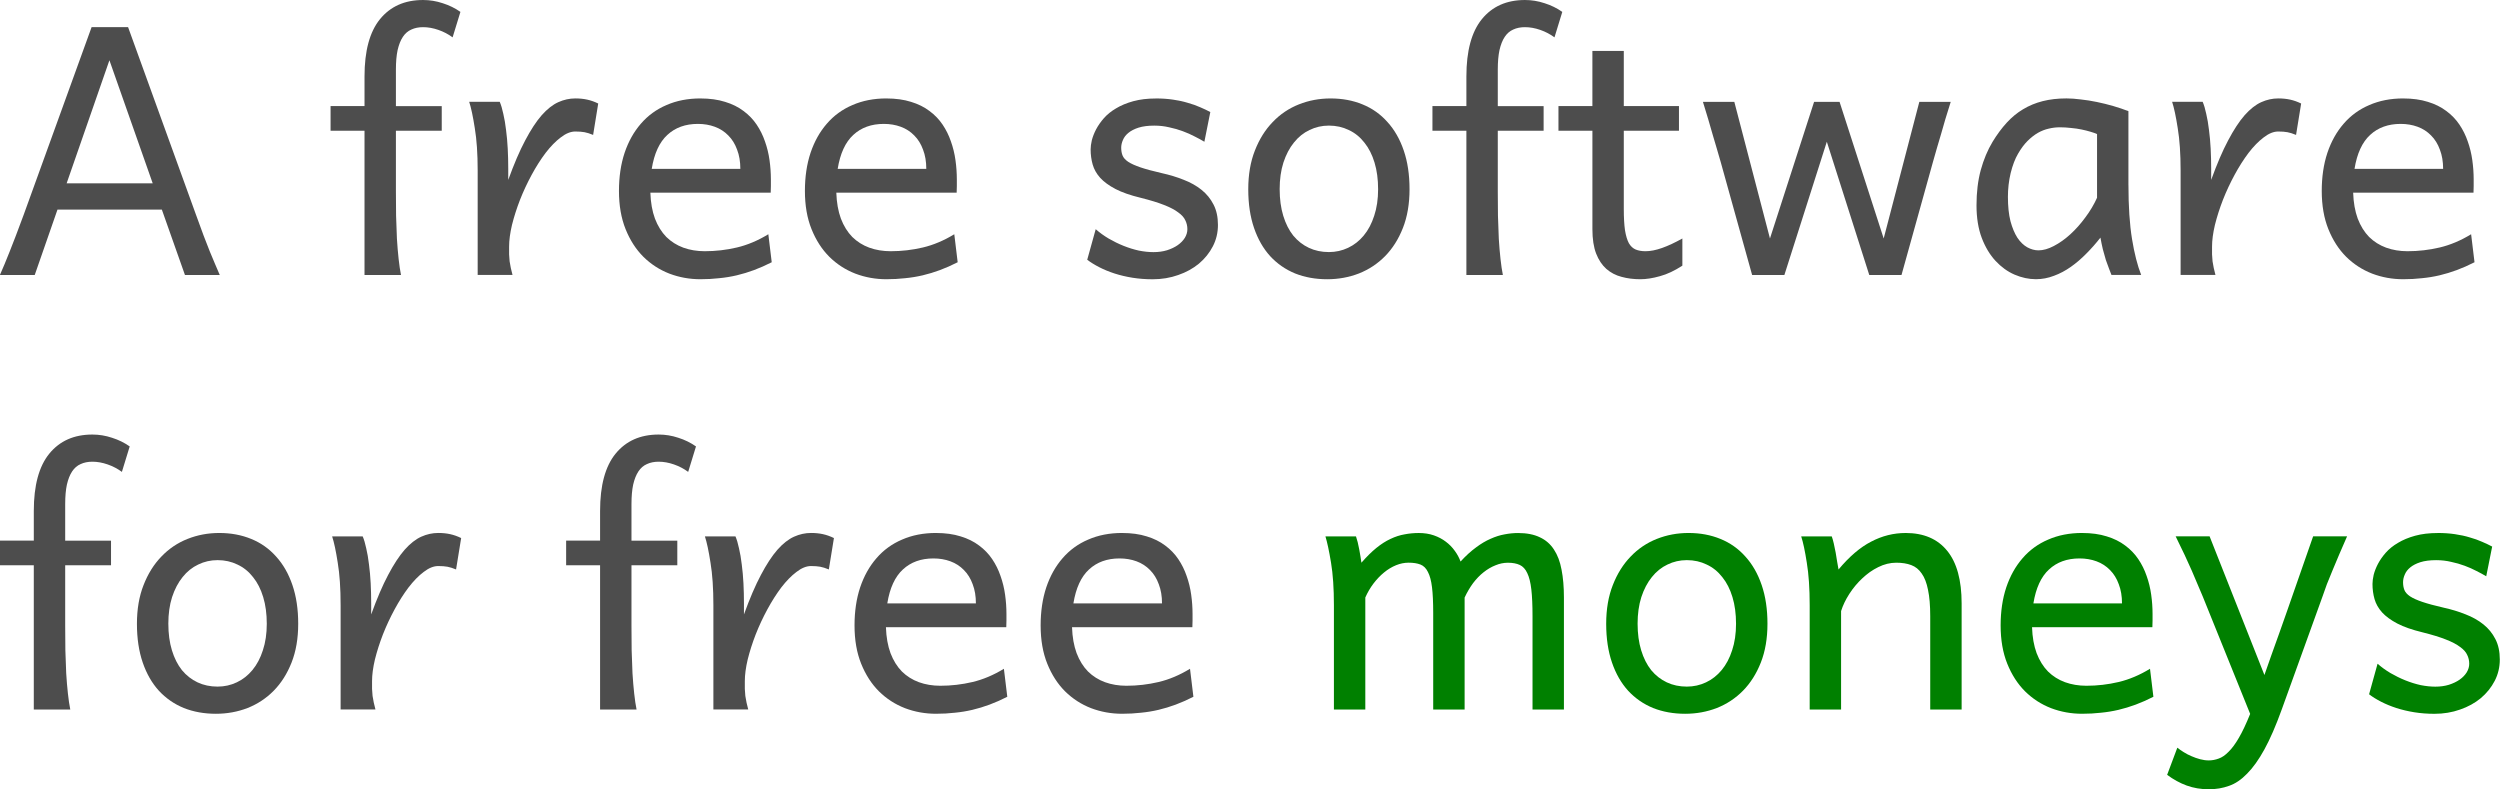
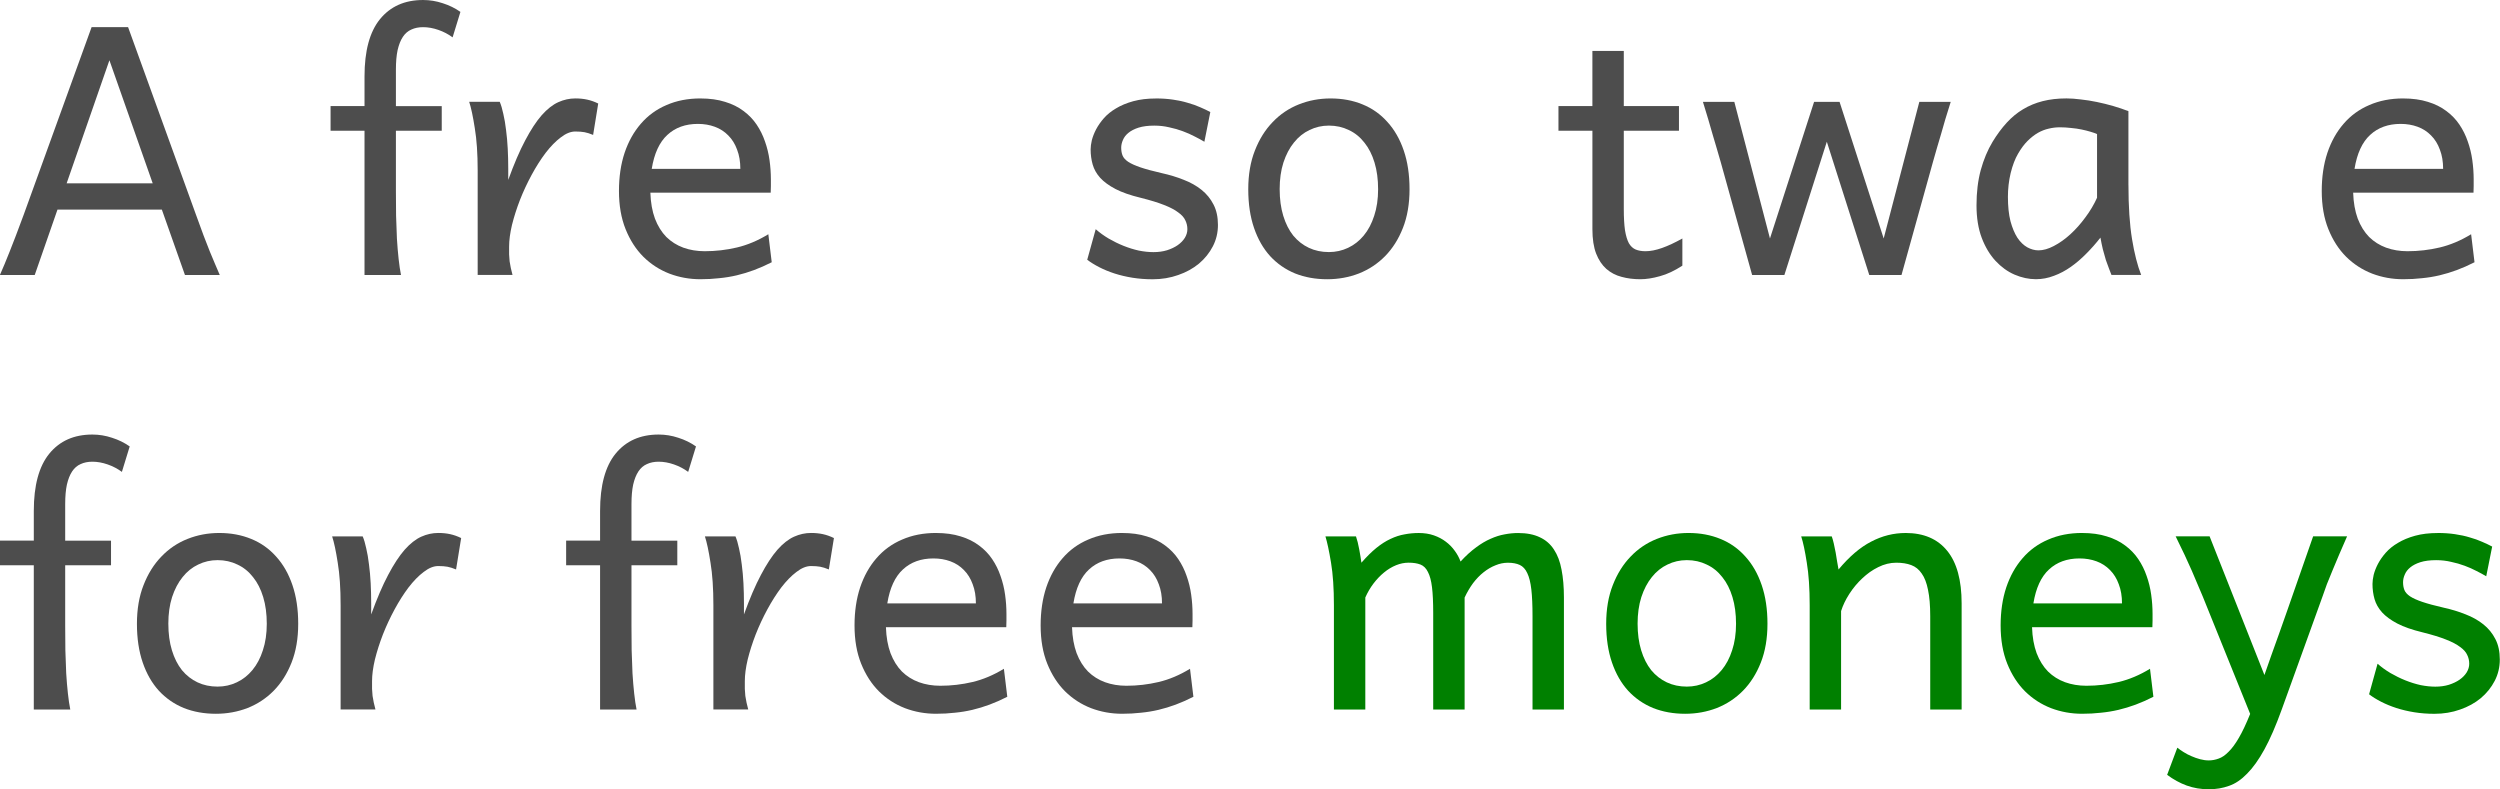
<svg xmlns="http://www.w3.org/2000/svg" id="svg3791" height="157.86" width="500" version="1.1">
  <title id="title2861">Open UDC 250x250 slogan</title>
  <defs id="defs3793">
    <filter id="filter2940" color-interpolation-filters="sRGB">
      <feGaussianBlur id="feGaussianBlur2942" stdDeviation="5" result="result91" />
      <feComposite id="feComposite2944" operator="over" in2="result91" in="SourceGraphic" />
    </filter>
  </defs>
  <g id="layer1" transform="translate(125.149,-764.06)">
    <g id="flowRoot3693" style="font-size:18px;font-family:Bitstream Vera Sans;writing-mode:lr-tb;fill:#000000;text-anchor:start;font-style:normal;font-weight:normal;line-height:125%;text-align:start;" transform="matrix(2.91,0,0,2.91,-972.454,724.223)">
      <path id="path3735" style="fill:#4d4d4d;" d="m295.75,26.289,5.915,0-2.975-8.458-2.94,8.458m6.545,1.808-7.175,0-1.563,4.491-2.392,0c0.101-0.233,0.206-0.478,0.315-0.735,0.109-0.257,0.226-0.544,0.35-0.863,0.132-0.327,0.276-0.696,0.432-1.108,0.156-0.412,0.334-0.89,0.537-1.435l4.666-12.891h2.508l4.666,12.891c0.194,0.544,0.369,1.023,0.525,1.435,0.156,0.412,0.299,0.782,0.432,1.108,0.132,0.319,0.253,0.607,0.362,0.863,0.109,0.257,0.214,0.502,0.315,0.735h-2.392l-1.587-4.491" />
      <path id="path3737" style="fill:#4d4d4d;" d="m313.89,20.981,2.333,0,0-2.042c0-1.75,0.354-3.06,1.062-3.931,0.716-0.879,1.703-1.318,2.963-1.318,0.459,0,0.91,0.074,1.353,0.222,0.443,0.14,0.848,0.338,1.213,0.595l-0.537,1.75c-0.296-0.218-0.622-0.389-0.98-0.513-0.358-0.124-0.708-0.187-1.05-0.187-0.303,0-0.572,0.054-0.805,0.163-0.233,0.101-0.428,0.268-0.583,0.502-0.156,0.233-0.276,0.537-0.362,0.91-0.078,0.366-0.117,0.813-0.117,1.342v2.508h3.15v1.692h-3.15v4.153c-0,0.568,0.003,1.132,0.012,1.692,0.016,0.552,0.035,1.081,0.058,1.587,0.031,0.498,0.07,0.961,0.117,1.388,0.047,0.428,0.101,0.793,0.163,1.097h-2.508v-9.916h-2.333v-1.692" />
      <path id="path3739" style="fill:#4d4d4d;" d="m324,32.588,0-7.175c0-1.151-0.066-2.123-0.198-2.917-0.124-0.801-0.253-1.404-0.385-1.808h2.1c0.093,0.218,0.175,0.494,0.245,0.828,0.078,0.327,0.14,0.692,0.187,1.097,0.054,0.404,0.093,0.836,0.117,1.295,0.023,0.459,0.035,0.922,0.035,1.388v0.758c0.397-1.097,0.786-2.003,1.167-2.718,0.381-0.723,0.758-1.299,1.132-1.727,0.381-0.428,0.762-0.727,1.143-0.898,0.381-0.171,0.77-0.257,1.167-0.257,0.296,0,0.568,0.027,0.817,0.082,0.249,0.054,0.502,0.144,0.758,0.268l-0.35,2.158c-0.226-0.093-0.424-0.156-0.595-0.187-0.171-0.031-0.381-0.047-0.63-0.047-0.319,0-0.653,0.136-1.003,0.408-0.35,0.264-0.696,0.618-1.038,1.062-0.334,0.443-0.653,0.945-0.957,1.505-0.303,0.56-0.572,1.135-0.805,1.727-0.226,0.583-0.408,1.155-0.548,1.715-0.132,0.56-0.198,1.058-0.198,1.493v0.537c0.008,0.163,0.02,0.323,0.035,0.478,0.023,0.148,0.051,0.299,0.082,0.455,0.031,0.148,0.07,0.307,0.117,0.478h-2.392" />
      <path id="path3741" style="fill:#4d4d4d;" d="m339.31,20.456c0.638,0,1.202,0.078,1.692,0.233,0.49,0.148,0.914,0.358,1.272,0.63,0.358,0.264,0.657,0.576,0.898,0.933,0.241,0.358,0.432,0.743,0.572,1.155,0.148,0.412,0.253,0.844,0.315,1.295,0.062,0.443,0.093,0.883,0.093,1.318v0.455c0,0.194-0.003,0.346-0.012,0.455h-8.271c0.023,0.684,0.128,1.279,0.315,1.785,0.194,0.506,0.455,0.926,0.782,1.26,0.334,0.327,0.723,0.572,1.167,0.735,0.451,0.163,0.941,0.245,1.47,0.245,0.754,0,1.493-0.086,2.216-0.257,0.723-0.171,1.443-0.474,2.158-0.91l0.233,1.925c-0.412,0.21-0.817,0.389-1.213,0.537-0.397,0.148-0.793,0.268-1.19,0.362-0.397,0.093-0.801,0.159-1.213,0.198-0.404,0.047-0.832,0.07-1.283,0.07-0.747,0-1.458-0.128-2.135-0.385-0.677-0.264-1.272-0.649-1.785-1.155-0.513-0.513-0.922-1.147-1.225-1.902-0.303-0.754-0.455-1.629-0.455-2.625,0-0.964,0.128-1.835,0.385-2.613,0.264-0.785,0.638-1.454,1.12-2.007,0.482-0.56,1.069-0.988,1.762-1.283,0.692-0.303,1.47-0.455,2.333-0.455m-0.175,1.75c-0.856,0-1.556,0.253-2.1,0.758-0.544,0.498-0.902,1.276-1.073,2.333h6.09c0-0.498-0.074-0.937-0.222-1.318-0.14-0.389-0.342-0.716-0.607-0.98-0.257-0.264-0.564-0.463-0.922-0.595-0.358-0.132-0.747-0.198-1.167-0.198" />
-       <path id="path3743" style="fill:#4d4d4d;" d="m352.09,20.456c0.638,0,1.202,0.078,1.692,0.233,0.49,0.148,0.914,0.358,1.272,0.63,0.358,0.264,0.657,0.576,0.898,0.933,0.241,0.358,0.432,0.743,0.572,1.155,0.148,0.412,0.253,0.844,0.315,1.295,0.062,0.443,0.093,0.883,0.093,1.318v0.455c-0,0.194-0.003,0.346-0.012,0.455h-8.271c0.023,0.684,0.128,1.279,0.315,1.785,0.194,0.506,0.455,0.926,0.782,1.26,0.334,0.327,0.723,0.572,1.167,0.735,0.451,0.163,0.941,0.245,1.47,0.245,0.754,0,1.493-0.086,2.216-0.257s1.443-0.474,2.158-0.91l0.233,1.925c-0.412,0.21-0.817,0.389-1.213,0.537-0.397,0.148-0.793,0.268-1.19,0.362-0.397,0.093-0.801,0.159-1.213,0.198-0.404,0.047-0.832,0.07-1.283,0.07-0.747,0-1.458-0.128-2.135-0.385-0.677-0.264-1.272-0.649-1.785-1.155-0.513-0.513-0.922-1.147-1.225-1.902-0.303-0.754-0.455-1.629-0.455-2.625,0-0.964,0.128-1.835,0.385-2.613,0.264-0.785,0.638-1.454,1.12-2.007,0.482-0.56,1.069-0.988,1.762-1.283,0.692-0.303,1.47-0.455,2.333-0.455m-0.175,1.75c-0.856,0-1.556,0.253-2.1,0.758-0.544,0.498-0.902,1.276-1.073,2.333h6.09c-0-0.498-0.074-0.937-0.222-1.318-0.14-0.389-0.342-0.716-0.607-0.98-0.257-0.264-0.564-0.463-0.922-0.595-0.358-0.132-0.747-0.198-1.167-0.198" />
      <path id="path3745" style="fill:#4d4d4d;" d="m370.62,20.456c0.42,0,0.813,0.027,1.178,0.082,0.373,0.054,0.712,0.128,1.015,0.222,0.311,0.086,0.595,0.187,0.852,0.303,0.257,0.109,0.486,0.218,0.688,0.327l-0.408,2.042c-0.194-0.117-0.416-0.237-0.665-0.362-0.249-0.132-0.521-0.253-0.817-0.362-0.288-0.109-0.599-0.198-0.933-0.268-0.327-0.078-0.669-0.117-1.027-0.117-0.428,0-0.789,0.047-1.085,0.14-0.288,0.093-0.521,0.214-0.7,0.362-0.171,0.14-0.296,0.303-0.373,0.49-0.078,0.179-0.117,0.354-0.117,0.525,0,0.202,0.031,0.381,0.093,0.537,0.062,0.156,0.191,0.299,0.385,0.432,0.202,0.132,0.486,0.261,0.852,0.385,0.366,0.124,0.856,0.257,1.47,0.397,0.529,0.117,1.027,0.268,1.493,0.455,0.467,0.179,0.875,0.408,1.225,0.688,0.35,0.28,0.626,0.618,0.828,1.015,0.202,0.389,0.303,0.856,0.303,1.4,0,0.529-0.117,1.019-0.35,1.47-0.233,0.451-0.552,0.848-0.957,1.19-0.404,0.334-0.879,0.595-1.423,0.782-0.544,0.194-1.132,0.292-1.762,0.292-0.474,0-0.933-0.035-1.377-0.105-0.436-0.07-0.848-0.167-1.237-0.292-0.381-0.124-0.731-0.268-1.05-0.432-0.319-0.163-0.595-0.334-0.828-0.513l0.583-2.1c0.264,0.233,0.56,0.447,0.887,0.642,0.334,0.194,0.677,0.362,1.027,0.502,0.35,0.14,0.7,0.249,1.05,0.327,0.358,0.07,0.692,0.105,1.003,0.105,0.342,0,0.653-0.043,0.933-0.128,0.288-0.093,0.533-0.21,0.735-0.35,0.21-0.148,0.373-0.315,0.49-0.502,0.117-0.194,0.175-0.393,0.175-0.595,0-0.218-0.047-0.42-0.14-0.607-0.086-0.194-0.249-0.377-0.49-0.548-0.233-0.179-0.56-0.35-0.98-0.513-0.412-0.163-0.945-0.327-1.598-0.49-0.708-0.171-1.287-0.373-1.738-0.607-0.443-0.233-0.793-0.49-1.05-0.77-0.249-0.28-0.42-0.583-0.513-0.91-0.093-0.327-0.14-0.673-0.14-1.038,0-0.179,0.027-0.389,0.082-0.63,0.062-0.241,0.159-0.49,0.292-0.747,0.14-0.264,0.319-0.521,0.537-0.77,0.226-0.257,0.506-0.482,0.84-0.677,0.334-0.202,0.727-0.366,1.178-0.49,0.451-0.124,0.972-0.187,1.563-0.187" />
      <path id="path3747" style="fill:#4d4d4d;" d="m379.12,26.697c0,0.677,0.082,1.283,0.245,1.82,0.163,0.537,0.393,0.992,0.688,1.365,0.303,0.366,0.661,0.646,1.073,0.84,0.412,0.194,0.871,0.292,1.377,0.292,0.467,0,0.906-0.097,1.318-0.292,0.412-0.194,0.77-0.474,1.073-0.84,0.311-0.373,0.552-0.828,0.723-1.365,0.179-0.537,0.268-1.143,0.268-1.82-0-0.684-0.082-1.295-0.245-1.832-0.163-0.544-0.397-1.003-0.7-1.377-0.296-0.381-0.653-0.669-1.073-0.863-0.412-0.202-0.867-0.303-1.365-0.303-0.474,0-0.918,0.101-1.33,0.303-0.412,0.194-0.77,0.482-1.073,0.863-0.303,0.373-0.544,0.832-0.723,1.377-0.171,0.537-0.257,1.147-0.257,1.832m-2.158,0c0-1.003,0.152-1.89,0.455-2.66,0.303-0.778,0.712-1.431,1.225-1.96,0.513-0.537,1.112-0.941,1.797-1.213,0.684-0.272,1.412-0.408,2.182-0.408,0.801,0,1.532,0.136,2.193,0.408,0.669,0.272,1.24,0.677,1.715,1.213,0.482,0.529,0.855,1.182,1.12,1.96,0.264,0.77,0.397,1.657,0.397,2.66-0,1.003-0.152,1.89-0.455,2.66-0.303,0.77-0.712,1.415-1.225,1.937-0.513,0.521-1.112,0.918-1.797,1.19-0.684,0.264-1.412,0.397-2.182,0.397-0.801,0-1.536-0.132-2.205-0.397-0.661-0.272-1.233-0.669-1.715-1.19-0.474-0.521-0.844-1.167-1.108-1.937-0.264-0.77-0.397-1.657-0.397-2.66" />
-       <path id="path3749" style="fill:#4d4d4d;" d="m389.62,20.981,2.333,0,0-2.042c0-1.75,0.354-3.06,1.062-3.931,0.716-0.879,1.703-1.318,2.963-1.318,0.459,0,0.91,0.074,1.353,0.222,0.443,0.14,0.848,0.338,1.213,0.595l-0.537,1.75c-0.296-0.218-0.622-0.389-0.98-0.513-0.358-0.124-0.708-0.187-1.05-0.187-0.303,0-0.572,0.054-0.805,0.163-0.233,0.101-0.428,0.268-0.583,0.502-0.156,0.233-0.276,0.537-0.362,0.91-0.078,0.366-0.117,0.813-0.117,1.342v2.508h3.15v1.692h-3.15v4.153c0,0.568,0.003,1.132,0.012,1.692,0.016,0.552,0.035,1.081,0.058,1.587,0.031,0.498,0.07,0.961,0.117,1.388,0.047,0.428,0.101,0.793,0.163,1.097h-2.508v-9.916h-2.333v-1.692" />
      <path id="path3751" style="fill:#4d4d4d;" d="m398.28,20.981,2.333,0,0-3.792,2.158,0,0,3.792,3.792,0,0,1.692-3.792,0,0,5.366c0,0.599,0.027,1.089,0.082,1.47,0.062,0.381,0.152,0.681,0.268,0.898,0.124,0.21,0.28,0.354,0.467,0.432s0.412,0.117,0.677,0.117c0.334,0,0.712-0.074,1.132-0.222,0.42-0.148,0.887-0.366,1.4-0.653v1.867c-0.537,0.35-1.05,0.591-1.54,0.723-0.49,0.14-0.941,0.21-1.353,0.21-0.459,0-0.887-0.054-1.283-0.163-0.397-0.101-0.747-0.284-1.05-0.548-0.296-0.264-0.529-0.614-0.7-1.05-0.171-0.443-0.257-1.003-0.257-1.68v-6.766h-2.333v-1.692" />
      <path id="path3753" style="fill:#4d4d4d;" d="m417.6,20.689,3.033,9.391,2.45-9.391,2.158,0c-0.14,0.443-0.264,0.844-0.373,1.202-0.101,0.35-0.198,0.688-0.292,1.015-0.093,0.319-0.187,0.634-0.28,0.945-0.086,0.303-0.179,0.63-0.28,0.98l-2.158,7.758h-2.216l-2.917-9.158-2.917,9.158h-2.217l-2.158-7.758c-0.086-0.311-0.175-0.618-0.268-0.922-0.086-0.303-0.179-0.618-0.28-0.945-0.093-0.327-0.194-0.677-0.303-1.05-0.109-0.373-0.233-0.782-0.373-1.225h2.158l2.45,9.391,3.033-9.391h1.75" />
      <path id="path3755" style="fill:#4d4d4d;" d="m432.73,22.439c-0.249,0-0.502,0.031-0.758,0.093-0.249,0.054-0.498,0.152-0.747,0.292-0.241,0.14-0.478,0.327-0.712,0.56-0.226,0.226-0.439,0.513-0.642,0.863-0.21,0.358-0.381,0.805-0.513,1.342-0.125,0.529-0.187,1.073-0.187,1.633,0,0.646,0.058,1.202,0.175,1.668,0.124,0.459,0.284,0.84,0.478,1.143,0.202,0.296,0.428,0.513,0.677,0.653,0.257,0.14,0.513,0.21,0.77,0.21,0.327,0,0.681-0.101,1.062-0.303,0.389-0.202,0.766-0.471,1.132-0.805,0.366-0.334,0.708-0.719,1.027-1.155,0.327-0.436,0.595-0.887,0.805-1.353v-4.375c-0.117-0.054-0.268-0.109-0.455-0.163-0.179-0.054-0.381-0.105-0.607-0.152-0.218-0.047-0.459-0.082-0.723-0.105-0.257-0.031-0.517-0.047-0.782-0.047m4.725,3.966c-0,1.47,0.082,2.707,0.245,3.71,0.163,0.996,0.373,1.82,0.63,2.473h-2.042c-0.039-0.101-0.093-0.241-0.163-0.42-0.07-0.179-0.144-0.381-0.222-0.607-0.07-0.233-0.14-0.482-0.21-0.747-0.062-0.264-0.117-0.529-0.163-0.793-0.303,0.389-0.626,0.754-0.968,1.097-0.334,0.342-0.688,0.646-1.062,0.91-0.373,0.264-0.762,0.471-1.167,0.618-0.404,0.156-0.817,0.233-1.237,0.233-0.49,0-0.98-0.105-1.47-0.315-0.482-0.21-0.918-0.525-1.307-0.945s-0.704-0.945-0.945-1.575c-0.241-0.638-0.362-1.384-0.362-2.24-0-0.894,0.097-1.703,0.292-2.426,0.202-0.731,0.474-1.381,0.817-1.948,0.303-0.498,0.626-0.933,0.968-1.307,0.342-0.373,0.716-0.681,1.12-0.922,0.412-0.249,0.863-0.436,1.353-0.56,0.49-0.124,1.034-0.187,1.633-0.187,0.296,0,0.622,0.023,0.98,0.07,0.366,0.039,0.735,0.097,1.108,0.175,0.381,0.078,0.758,0.171,1.132,0.28,0.373,0.109,0.719,0.226,1.038,0.35v5.075" />
-       <path id="path3757" style="fill:#4d4d4d;" d="m441.04,32.588,0-7.175c0-1.151-0.066-2.123-0.198-2.917-0.124-0.801-0.253-1.404-0.385-1.808h2.1c0.093,0.218,0.175,0.494,0.245,0.828,0.078,0.327,0.14,0.692,0.187,1.097,0.054,0.404,0.093,0.836,0.117,1.295,0.023,0.459,0.035,0.922,0.035,1.388v0.758c0.397-1.097,0.785-2.003,1.167-2.718,0.381-0.723,0.758-1.299,1.132-1.727,0.381-0.428,0.762-0.727,1.143-0.898,0.381-0.171,0.77-0.257,1.167-0.257,0.296,0,0.568,0.027,0.817,0.082,0.249,0.054,0.502,0.144,0.758,0.268l-0.35,2.158c-0.226-0.093-0.424-0.156-0.595-0.187-0.171-0.031-0.381-0.047-0.63-0.047-0.319,0-0.653,0.136-1.003,0.408-0.35,0.264-0.696,0.618-1.038,1.062-0.334,0.443-0.653,0.945-0.957,1.505-0.303,0.56-0.572,1.135-0.805,1.727-0.226,0.583-0.408,1.155-0.548,1.715-0.132,0.56-0.198,1.058-0.198,1.493v0.537c0.008,0.163,0.019,0.323,0.035,0.478,0.023,0.148,0.051,0.299,0.082,0.455,0.031,0.148,0.07,0.307,0.117,0.478h-2.392" />
      <path id="path3759" style="fill:#4d4d4d;" d="m456.34,20.456c0.638,0,1.202,0.078,1.692,0.233,0.49,0.148,0.914,0.358,1.272,0.63,0.358,0.264,0.657,0.576,0.898,0.933,0.241,0.358,0.432,0.743,0.572,1.155,0.148,0.412,0.253,0.844,0.315,1.295,0.062,0.443,0.093,0.883,0.093,1.318v0.455c-0,0.194-0.003,0.346-0.012,0.455h-8.271c0.023,0.684,0.128,1.279,0.315,1.785,0.194,0.506,0.455,0.926,0.782,1.26,0.334,0.327,0.723,0.572,1.167,0.735,0.451,0.163,0.941,0.245,1.47,0.245,0.754,0,1.493-0.086,2.216-0.257,0.723-0.171,1.443-0.474,2.158-0.91l0.233,1.925c-0.412,0.21-0.817,0.389-1.213,0.537-0.397,0.148-0.793,0.268-1.19,0.362-0.397,0.093-0.801,0.159-1.213,0.198-0.404,0.047-0.832,0.07-1.283,0.07-0.747,0-1.458-0.128-2.135-0.385-0.677-0.264-1.272-0.649-1.785-1.155-0.513-0.513-0.922-1.147-1.225-1.902-0.303-0.754-0.455-1.629-0.455-2.625,0-0.964,0.128-1.835,0.385-2.613,0.264-0.785,0.638-1.454,1.12-2.007,0.482-0.56,1.069-0.988,1.762-1.283,0.692-0.303,1.47-0.455,2.333-0.455m-0.175,1.75c-0.856,0-1.556,0.253-2.1,0.758-0.544,0.498-0.902,1.276-1.073,2.333h6.09c-0-0.498-0.074-0.937-0.222-1.318-0.14-0.389-0.342-0.716-0.607-0.98-0.257-0.264-0.564-0.463-0.922-0.595-0.358-0.132-0.747-0.198-1.167-0.198" />
      <path id="path3761" style="fill:#4d4d4d;" d="m291.16,50.846,2.333,0,0-2.042c0-1.75,0.354-3.06,1.062-3.931,0.716-0.879,1.703-1.318,2.963-1.318,0.459,0,0.91,0.074,1.353,0.222,0.443,0.14,0.848,0.338,1.213,0.595l-0.537,1.75c-0.296-0.218-0.622-0.389-0.98-0.513-0.358-0.124-0.708-0.187-1.05-0.187-0.303,0-0.572,0.054-0.805,0.163-0.233,0.101-0.428,0.268-0.583,0.502-0.156,0.233-0.276,0.537-0.362,0.91-0.078,0.366-0.117,0.813-0.117,1.342v2.508h3.15v1.692h-3.15v4.153c0,0.568,0.003,1.132,0.012,1.692,0.016,0.552,0.035,1.081,0.058,1.587,0.031,0.498,0.07,0.961,0.117,1.388,0.047,0.428,0.101,0.793,0.163,1.097h-2.508v-9.916h-2.333v-1.692" />
      <path id="path3763" style="fill:#4d4d4d;" d="m302.74,56.562c0,0.677,0.082,1.283,0.245,1.82,0.163,0.537,0.393,0.992,0.688,1.365,0.303,0.366,0.661,0.646,1.073,0.84,0.412,0.194,0.871,0.292,1.377,0.292,0.467,0,0.906-0.097,1.318-0.292,0.412-0.194,0.77-0.474,1.073-0.84,0.311-0.373,0.552-0.828,0.723-1.365,0.179-0.537,0.268-1.143,0.268-1.82-0-0.684-0.082-1.295-0.245-1.832-0.163-0.544-0.397-1.003-0.7-1.377-0.296-0.381-0.653-0.669-1.073-0.863-0.412-0.202-0.867-0.303-1.365-0.303-0.474,0-0.918,0.101-1.33,0.303-0.412,0.194-0.77,0.482-1.073,0.863-0.303,0.373-0.544,0.832-0.723,1.377-0.171,0.537-0.257,1.147-0.257,1.832m-2.158,0c0-1.003,0.152-1.89,0.455-2.66,0.303-0.778,0.712-1.431,1.225-1.96,0.513-0.537,1.112-0.941,1.797-1.213,0.684-0.272,1.412-0.408,2.182-0.408,0.801,0,1.532,0.136,2.193,0.408,0.669,0.272,1.24,0.677,1.715,1.213,0.482,0.529,0.855,1.182,1.12,1.96,0.264,0.77,0.397,1.657,0.397,2.66-0,1.003-0.152,1.89-0.455,2.66-0.303,0.77-0.712,1.415-1.225,1.937-0.513,0.521-1.112,0.918-1.797,1.19-0.684,0.264-1.412,0.397-2.182,0.397-0.801,0-1.536-0.132-2.205-0.397-0.661-0.272-1.233-0.669-1.715-1.19-0.474-0.521-0.844-1.167-1.108-1.937-0.264-0.77-0.397-1.657-0.397-2.66" />
      <path id="path3765" style="fill:#4d4d4d;" d="m314.58,62.453,0-7.175c0-1.151-0.066-2.123-0.198-2.917-0.124-0.801-0.253-1.404-0.385-1.808h2.1c0.093,0.218,0.175,0.494,0.245,0.828,0.078,0.327,0.14,0.692,0.187,1.097,0.054,0.404,0.093,0.836,0.117,1.295,0.023,0.459,0.035,0.922,0.035,1.388v0.758c0.397-1.097,0.786-2.003,1.167-2.718,0.381-0.723,0.758-1.299,1.132-1.727,0.381-0.428,0.762-0.727,1.143-0.898,0.381-0.171,0.77-0.257,1.167-0.257,0.296,0,0.568,0.027,0.817,0.082,0.249,0.054,0.502,0.144,0.758,0.268l-0.35,2.158c-0.226-0.093-0.424-0.156-0.595-0.187-0.171-0.031-0.381-0.047-0.63-0.047-0.319,0-0.653,0.136-1.003,0.408-0.35,0.264-0.696,0.618-1.038,1.062-0.334,0.443-0.653,0.945-0.957,1.505-0.303,0.56-0.572,1.135-0.805,1.727-0.226,0.583-0.408,1.155-0.548,1.715-0.132,0.56-0.198,1.058-0.198,1.493-0,0.194-0,0.373,0,0.537,0.008,0.163,0.019,0.323,0.035,0.478,0.023,0.148,0.051,0.299,0.082,0.455,0.031,0.148,0.07,0.307,0.117,0.478h-2.392" />
      <path id="path3767" style="fill:#4d4d4d;" d="m330.08,50.846,2.333,0,0-2.042c0-1.75,0.354-3.06,1.062-3.931,0.716-0.879,1.703-1.318,2.963-1.318,0.459,0,0.91,0.074,1.353,0.222,0.443,0.14,0.848,0.338,1.213,0.595l-0.537,1.75c-0.296-0.218-0.622-0.389-0.98-0.513-0.358-0.124-0.708-0.187-1.05-0.187-0.303,0-0.572,0.054-0.805,0.163-0.233,0.101-0.428,0.268-0.583,0.502-0.156,0.233-0.276,0.537-0.362,0.91-0.078,0.366-0.117,0.813-0.117,1.342v2.508h3.15v1.692h-3.15v4.153c0,0.568,0.003,1.132,0.012,1.692,0.016,0.552,0.035,1.081,0.058,1.587,0.031,0.498,0.07,0.961,0.117,1.388,0.047,0.428,0.101,0.793,0.163,1.097h-2.508v-9.916h-2.333v-1.692" />
      <path id="path3769" style="fill:#4d4d4d;" d="m340.2,62.453,0-7.175c0-1.151-0.066-2.123-0.198-2.917-0.124-0.801-0.253-1.404-0.385-1.808h2.1c0.093,0.218,0.175,0.494,0.245,0.828,0.078,0.327,0.14,0.692,0.187,1.097,0.054,0.404,0.093,0.836,0.117,1.295,0.023,0.459,0.035,0.922,0.035,1.388v0.758c0.397-1.097,0.786-2.003,1.167-2.718,0.381-0.723,0.758-1.299,1.132-1.727,0.381-0.428,0.762-0.727,1.143-0.898,0.381-0.171,0.77-0.257,1.167-0.257,0.296,0,0.568,0.027,0.817,0.082,0.249,0.054,0.502,0.144,0.758,0.268l-0.35,2.158c-0.226-0.093-0.424-0.156-0.595-0.187-0.171-0.031-0.381-0.047-0.63-0.047-0.319,0-0.653,0.136-1.003,0.408-0.35,0.264-0.696,0.618-1.038,1.062-0.334,0.443-0.653,0.945-0.957,1.505-0.303,0.56-0.572,1.135-0.805,1.727-0.226,0.583-0.408,1.155-0.548,1.715-0.132,0.56-0.198,1.058-0.198,1.493v0.537c0.008,0.163,0.019,0.323,0.035,0.478,0.023,0.148,0.051,0.299,0.082,0.455,0.031,0.148,0.07,0.307,0.117,0.478h-2.392" />
      <path id="path3771" style="fill:#4d4d4d;" d="m355.5,50.321c0.638,0,1.202,0.078,1.692,0.233,0.49,0.148,0.914,0.358,1.272,0.63,0.358,0.264,0.657,0.576,0.898,0.933,0.241,0.358,0.432,0.743,0.572,1.155,0.148,0.412,0.253,0.844,0.315,1.295,0.062,0.443,0.093,0.883,0.093,1.318v0.455c-0,0.194-0.003,0.346-0.012,0.455h-8.271c0.023,0.684,0.128,1.279,0.315,1.785,0.194,0.506,0.455,0.926,0.782,1.26,0.334,0.327,0.723,0.572,1.167,0.735,0.451,0.163,0.941,0.245,1.47,0.245,0.754,0,1.493-0.086,2.216-0.257,0.723-0.171,1.443-0.474,2.158-0.91l0.233,1.925c-0.412,0.21-0.817,0.389-1.213,0.537-0.397,0.148-0.793,0.268-1.19,0.362-0.397,0.093-0.801,0.159-1.213,0.198-0.404,0.047-0.832,0.07-1.283,0.07-0.747,0-1.458-0.128-2.135-0.385-0.677-0.264-1.272-0.649-1.785-1.155-0.513-0.513-0.922-1.147-1.225-1.902-0.303-0.754-0.455-1.629-0.455-2.625,0-0.964,0.128-1.835,0.385-2.613,0.264-0.785,0.638-1.454,1.12-2.007,0.482-0.56,1.069-0.988,1.762-1.283,0.692-0.303,1.47-0.455,2.333-0.455m-0.175,1.75c-0.856,0-1.556,0.253-2.1,0.758-0.544,0.498-0.902,1.276-1.073,2.333h6.09c-0-0.498-0.074-0.937-0.222-1.318-0.14-0.389-0.342-0.716-0.607-0.98-0.257-0.264-0.564-0.463-0.922-0.595-0.358-0.132-0.747-0.198-1.167-0.198" />
      <path id="path3773" style="fill:#4d4d4d;" d="m368.29,50.321c0.638,0,1.202,0.078,1.692,0.233,0.49,0.148,0.914,0.358,1.272,0.63,0.358,0.264,0.657,0.576,0.898,0.933,0.241,0.358,0.432,0.743,0.572,1.155,0.148,0.412,0.253,0.844,0.315,1.295,0.062,0.443,0.093,0.883,0.093,1.318v0.455c-0,0.194-0.003,0.346-0.012,0.455h-8.271c0.023,0.684,0.128,1.279,0.315,1.785,0.194,0.506,0.455,0.926,0.782,1.26,0.334,0.327,0.723,0.572,1.167,0.735,0.451,0.163,0.941,0.245,1.47,0.245,0.754,0,1.493-0.086,2.217-0.257,0.723-0.171,1.443-0.474,2.158-0.91l0.233,1.925c-0.412,0.21-0.817,0.389-1.213,0.537s-0.793,0.268-1.19,0.362c-0.397,0.093-0.801,0.159-1.213,0.198-0.404,0.047-0.832,0.07-1.283,0.07-0.747,0-1.458-0.128-2.135-0.385-0.677-0.264-1.272-0.649-1.785-1.155-0.513-0.513-0.922-1.147-1.225-1.902-0.303-0.754-0.455-1.629-0.455-2.625,0-0.964,0.128-1.835,0.385-2.613,0.264-0.785,0.638-1.454,1.12-2.007,0.482-0.56,1.069-0.988,1.762-1.283,0.692-0.303,1.47-0.455,2.333-0.455m-0.175,1.75c-0.856,0-1.556,0.253-2.1,0.758-0.544,0.498-0.902,1.276-1.073,2.333h6.09c0-0.498-0.074-0.937-0.222-1.318-0.14-0.389-0.342-0.716-0.607-0.98-0.257-0.264-0.564-0.463-0.922-0.595-0.358-0.132-0.747-0.198-1.167-0.198" />
      <path id="path3775" style="fill:#008000;" d="m391.83,62.453-2.158,0,0-6.65c-0-0.723-0.027-1.307-0.082-1.75-0.054-0.451-0.148-0.801-0.28-1.05-0.125-0.257-0.296-0.428-0.513-0.513-0.218-0.086-0.49-0.128-0.817-0.128-0.288,0-0.576,0.058-0.863,0.175-0.288,0.117-0.564,0.284-0.828,0.502-0.257,0.21-0.498,0.463-0.723,0.758-0.218,0.288-0.404,0.607-0.56,0.957v7.7h-2.158v-7.175c0-1.151-0.066-2.123-0.198-2.917-0.132-0.801-0.261-1.404-0.385-1.808h2.1c0.086,0.249,0.159,0.544,0.222,0.887,0.062,0.334,0.113,0.642,0.152,0.922,0.358-0.412,0.7-0.75,1.027-1.015,0.327-0.264,0.649-0.471,0.968-0.618,0.327-0.156,0.649-0.261,0.968-0.315,0.319-0.062,0.646-0.093,0.98-0.093,0.381,0,0.727,0.054,1.038,0.163,0.311,0.109,0.583,0.253,0.817,0.432,0.241,0.179,0.447,0.389,0.618,0.63,0.171,0.233,0.303,0.478,0.397,0.735,0.366-0.397,0.719-0.719,1.062-0.968,0.342-0.257,0.677-0.455,1.003-0.595,0.327-0.148,0.646-0.249,0.957-0.303,0.319-0.062,0.63-0.093,0.933-0.093,0.591,0,1.089,0.097,1.493,0.292,0.404,0.187,0.727,0.467,0.968,0.84,0.249,0.373,0.424,0.836,0.525,1.388,0.109,0.552,0.163,1.19,0.163,1.913v7.7h-2.158v-6.416c-0-0.754-0.027-1.369-0.082-1.843-0.054-0.474-0.148-0.848-0.28-1.12-0.125-0.272-0.296-0.459-0.513-0.56-0.218-0.101-0.49-0.152-0.817-0.152-0.288,0-0.572,0.058-0.852,0.175-0.28,0.109-0.552,0.268-0.817,0.478-0.257,0.202-0.498,0.451-0.723,0.747-0.218,0.296-0.412,0.626-0.583,0.992v7.7" />
      <path id="path3777" style="fill:#008000;" d="m403.72,56.562c0,0.677,0.082,1.283,0.245,1.82,0.163,0.537,0.393,0.992,0.688,1.365,0.303,0.366,0.661,0.646,1.073,0.84,0.412,0.194,0.871,0.292,1.377,0.292,0.467,0,0.906-0.097,1.318-0.292,0.412-0.194,0.77-0.474,1.073-0.84,0.311-0.373,0.552-0.828,0.723-1.365,0.179-0.537,0.268-1.143,0.268-1.82,0-0.684-0.082-1.295-0.245-1.832-0.163-0.544-0.397-1.003-0.7-1.377-0.296-0.381-0.653-0.669-1.073-0.863-0.412-0.202-0.867-0.303-1.365-0.303-0.474,0-0.918,0.101-1.33,0.303-0.412,0.194-0.77,0.482-1.073,0.863-0.303,0.373-0.544,0.832-0.723,1.377-0.171,0.537-0.257,1.147-0.257,1.832m-2.158,0c0-1.003,0.152-1.89,0.455-2.66,0.303-0.778,0.712-1.431,1.225-1.96,0.513-0.537,1.112-0.941,1.797-1.213,0.684-0.272,1.412-0.408,2.182-0.408,0.801,0,1.532,0.136,2.193,0.408,0.669,0.272,1.24,0.677,1.715,1.213,0.482,0.529,0.855,1.182,1.12,1.96,0.264,0.77,0.397,1.657,0.397,2.66-0,1.003-0.152,1.89-0.455,2.66-0.303,0.77-0.712,1.415-1.225,1.937-0.513,0.521-1.112,0.918-1.797,1.19-0.684,0.264-1.412,0.397-2.182,0.397-0.801,0-1.536-0.132-2.205-0.397-0.661-0.272-1.233-0.669-1.715-1.19-0.474-0.521-0.844-1.167-1.108-1.937-0.264-0.77-0.397-1.657-0.397-2.66" />
      <path id="path3779" style="fill:#008000;" d="m422.14,50.321c1.244,0,2.197,0.408,2.858,1.225,0.661,0.809,0.992,2.014,0.992,3.616v7.291h-2.158v-6.416c-0-0.731-0.051-1.334-0.152-1.808-0.093-0.474-0.237-0.848-0.432-1.12-0.187-0.28-0.428-0.474-0.723-0.583-0.288-0.109-0.63-0.163-1.027-0.163-0.42,0-0.832,0.101-1.237,0.303-0.397,0.194-0.762,0.451-1.097,0.77-0.334,0.311-0.63,0.665-0.887,1.062-0.257,0.397-0.447,0.793-0.572,1.19v6.766h-2.158v-7.175c0-1.151-0.066-2.123-0.198-2.917-0.124-0.801-0.253-1.404-0.385-1.808h2.1c0.047,0.124,0.093,0.288,0.14,0.49,0.047,0.194,0.089,0.401,0.128,0.618,0.039,0.218,0.074,0.432,0.105,0.642l0.093,0.525c0.739-0.887,1.486-1.524,2.24-1.913,0.754-0.397,1.544-0.595,2.368-0.595" />
      <path id="path3781" style="fill:#008000;" d="m434.27,50.321c0.638,0,1.202,0.078,1.692,0.233,0.49,0.148,0.914,0.358,1.272,0.63,0.358,0.264,0.657,0.576,0.898,0.933,0.241,0.358,0.432,0.743,0.572,1.155,0.148,0.412,0.253,0.844,0.315,1.295,0.062,0.443,0.093,0.883,0.093,1.318v0.455c-0,0.194-0.003,0.346-0.012,0.455h-8.271c0.023,0.684,0.128,1.279,0.315,1.785,0.194,0.506,0.455,0.926,0.782,1.26,0.334,0.327,0.723,0.572,1.167,0.735,0.451,0.163,0.941,0.245,1.47,0.245,0.754,0,1.493-0.086,2.216-0.257,0.723-0.171,1.443-0.474,2.158-0.91l0.233,1.925c-0.412,0.21-0.817,0.389-1.213,0.537-0.397,0.148-0.793,0.268-1.19,0.362-0.397,0.093-0.801,0.159-1.213,0.198-0.404,0.047-0.832,0.07-1.283,0.07-0.747,0-1.458-0.128-2.135-0.385-0.677-0.264-1.272-0.649-1.785-1.155-0.513-0.513-0.922-1.147-1.225-1.902-0.303-0.754-0.455-1.629-0.455-2.625,0-0.964,0.128-1.835,0.385-2.613,0.264-0.785,0.638-1.454,1.12-2.007,0.482-0.56,1.069-0.988,1.762-1.283,0.692-0.303,1.47-0.455,2.333-0.455m-0.175,1.75c-0.856,0-1.556,0.253-2.1,0.758-0.544,0.498-0.902,1.276-1.073,2.333h6.09c-0-0.498-0.074-0.937-0.222-1.318-0.14-0.389-0.342-0.716-0.607-0.98-0.257-0.264-0.564-0.463-0.922-0.595-0.358-0.132-0.747-0.198-1.167-0.198" />
      <path id="path3783" style="fill:#008000;" d="m447.99,62.453c-0.404,1.12-0.801,2.034-1.19,2.741-0.389,0.708-0.786,1.264-1.19,1.668-0.397,0.412-0.813,0.692-1.248,0.84-0.428,0.156-0.891,0.233-1.388,0.233-0.537-0-1.042-0.086-1.517-0.257-0.467-0.171-0.914-0.416-1.342-0.735l0.7-1.867c0.124,0.101,0.268,0.202,0.432,0.303,0.171,0.109,0.35,0.202,0.537,0.28,0.194,0.086,0.393,0.156,0.595,0.21,0.202,0.054,0.401,0.082,0.595,0.082,0.233-0,0.463-0.043,0.688-0.128,0.226-0.078,0.451-0.233,0.677-0.467,0.233-0.226,0.471-0.548,0.712-0.968,0.241-0.412,0.498-0.957,0.77-1.633l-3.255-8.061c-0.218-0.529-0.471-1.124-0.758-1.785-0.288-0.661-0.657-1.447-1.108-2.357h2.333l3.768,9.531c0.148-0.42,0.307-0.875,0.478-1.365,0.179-0.498,0.362-1.007,0.548-1.528,0.187-0.529,0.373-1.058,0.56-1.587,0.187-0.537,0.366-1.05,0.537-1.54,0.404-1.151,0.813-2.321,1.225-3.511h2.333c-0.202,0.451-0.385,0.871-0.548,1.26-0.163,0.381-0.315,0.743-0.455,1.085-0.14,0.334-0.268,0.649-0.385,0.945-0.109,0.296-0.21,0.579-0.303,0.852l-2.8,7.758" />
      <path id="path3785" style="fill:#008000;" d="m458.72,50.321c0.42,0,0.813,0.027,1.178,0.082,0.373,0.054,0.712,0.128,1.015,0.222,0.311,0.086,0.595,0.187,0.852,0.303,0.257,0.109,0.486,0.218,0.688,0.327l-0.408,2.042c-0.194-0.117-0.416-0.237-0.665-0.362-0.249-0.132-0.521-0.253-0.817-0.362-0.288-0.109-0.599-0.198-0.933-0.268-0.327-0.078-0.669-0.117-1.027-0.117-0.428,0-0.789,0.047-1.085,0.14-0.288,0.093-0.521,0.214-0.7,0.362-0.171,0.14-0.296,0.303-0.373,0.49-0.078,0.179-0.117,0.354-0.117,0.525,0,0.202,0.031,0.381,0.093,0.537,0.062,0.156,0.191,0.299,0.385,0.432,0.202,0.132,0.486,0.261,0.852,0.385,0.366,0.124,0.856,0.257,1.47,0.397,0.529,0.117,1.027,0.268,1.493,0.455,0.467,0.179,0.875,0.408,1.225,0.688,0.35,0.28,0.626,0.618,0.828,1.015,0.202,0.389,0.303,0.856,0.303,1.4,0,0.529-0.117,1.019-0.35,1.47-0.233,0.451-0.552,0.848-0.957,1.19-0.404,0.334-0.879,0.595-1.423,0.782-0.544,0.194-1.132,0.292-1.762,0.292-0.474,0-0.933-0.035-1.377-0.105-0.436-0.07-0.848-0.167-1.237-0.292-0.381-0.124-0.731-0.268-1.05-0.432-0.319-0.163-0.595-0.334-0.828-0.513l0.583-2.1c0.264,0.233,0.56,0.447,0.887,0.642,0.334,0.194,0.677,0.362,1.027,0.502s0.7,0.249,1.05,0.327c0.358,0.07,0.692,0.105,1.003,0.105,0.342,0,0.653-0.043,0.933-0.128,0.288-0.093,0.533-0.21,0.735-0.35,0.21-0.148,0.373-0.315,0.49-0.502,0.117-0.194,0.175-0.393,0.175-0.595,0-0.218-0.047-0.42-0.14-0.607-0.086-0.194-0.249-0.377-0.49-0.548-0.233-0.179-0.56-0.35-0.98-0.513-0.412-0.163-0.945-0.327-1.598-0.49-0.708-0.171-1.287-0.373-1.738-0.607-0.443-0.233-0.793-0.49-1.05-0.77-0.249-0.28-0.42-0.583-0.513-0.91-0.093-0.327-0.14-0.673-0.14-1.038,0-0.179,0.027-0.389,0.082-0.63,0.062-0.241,0.159-0.49,0.292-0.747,0.14-0.264,0.319-0.521,0.537-0.77,0.226-0.257,0.506-0.482,0.84-0.677,0.334-0.202,0.727-0.366,1.178-0.49,0.451-0.124,0.972-0.187,1.563-0.187" />
    </g>
    <path id="path2926" style="filter:url(#filter2940);fill:none;" d="m60.425,30.702c0,15.55-12.606,28.156-28.156,28.156s-28.156-12.606-28.156-28.156,12.606-28.156,28.156-28.156,28.156,12.606,28.156,28.156z" transform="matrix(1.833,0,0,1.833,66.38,881.549)" />
  </g>
</svg>